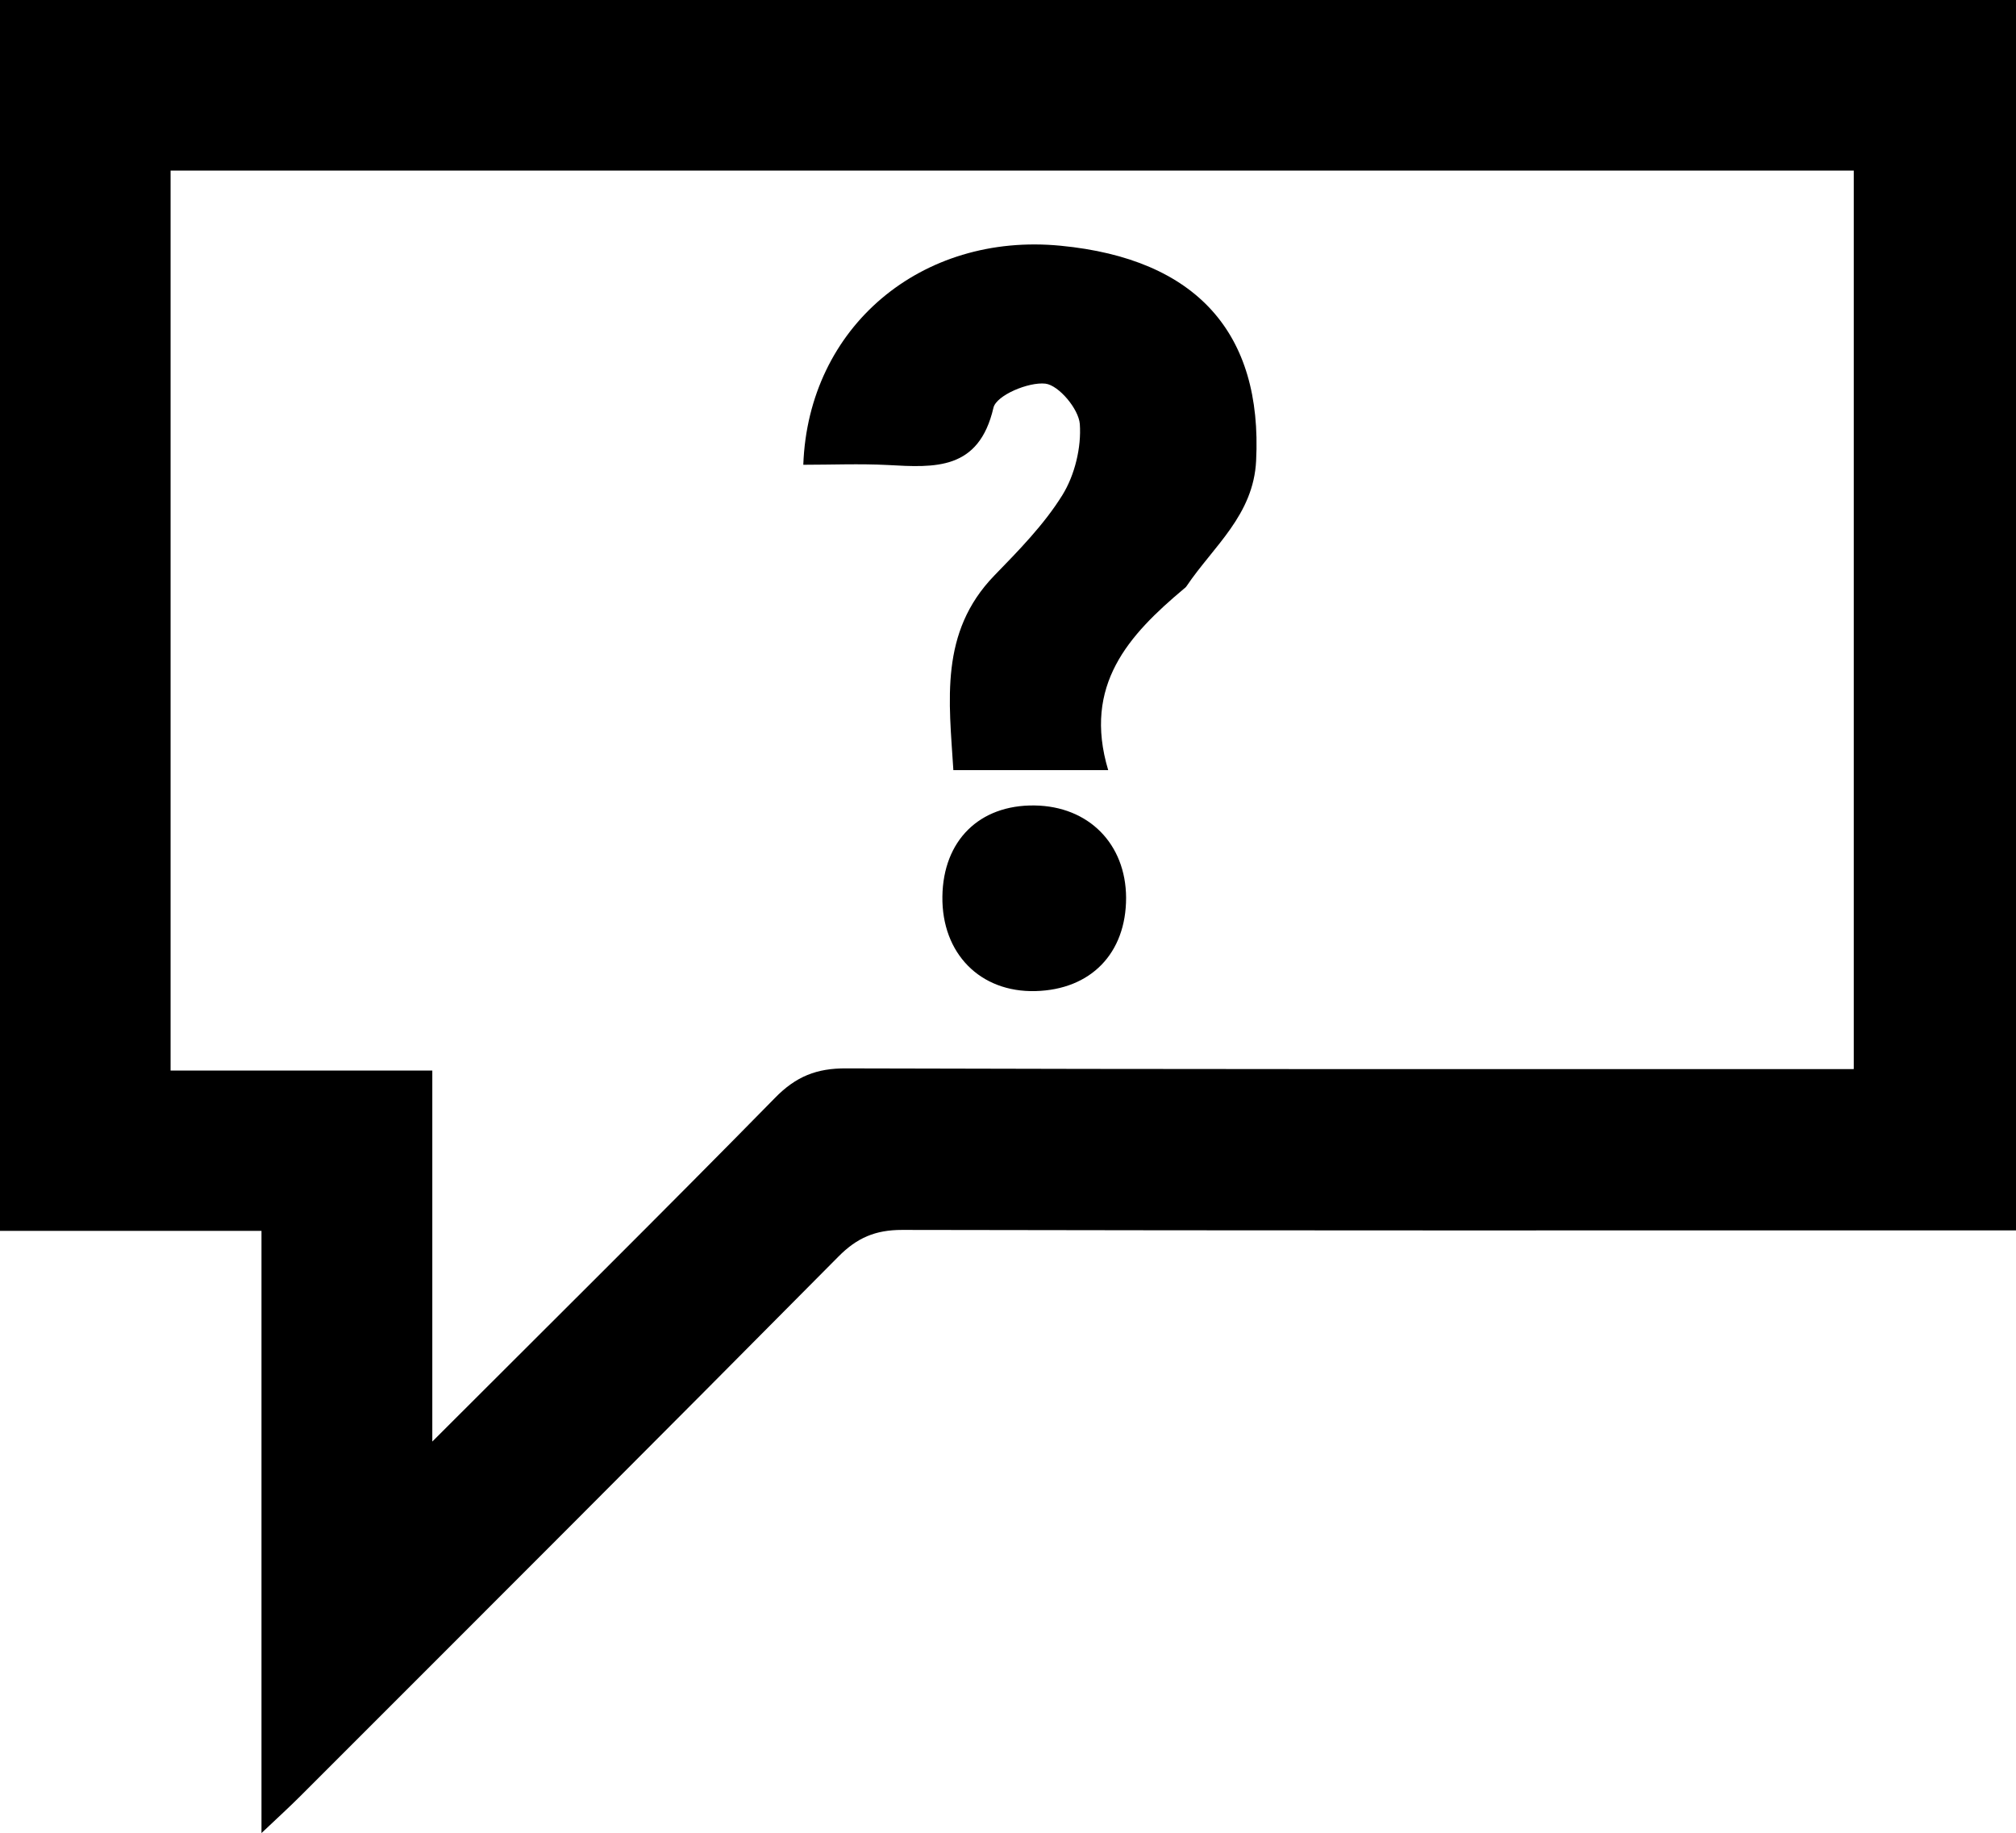
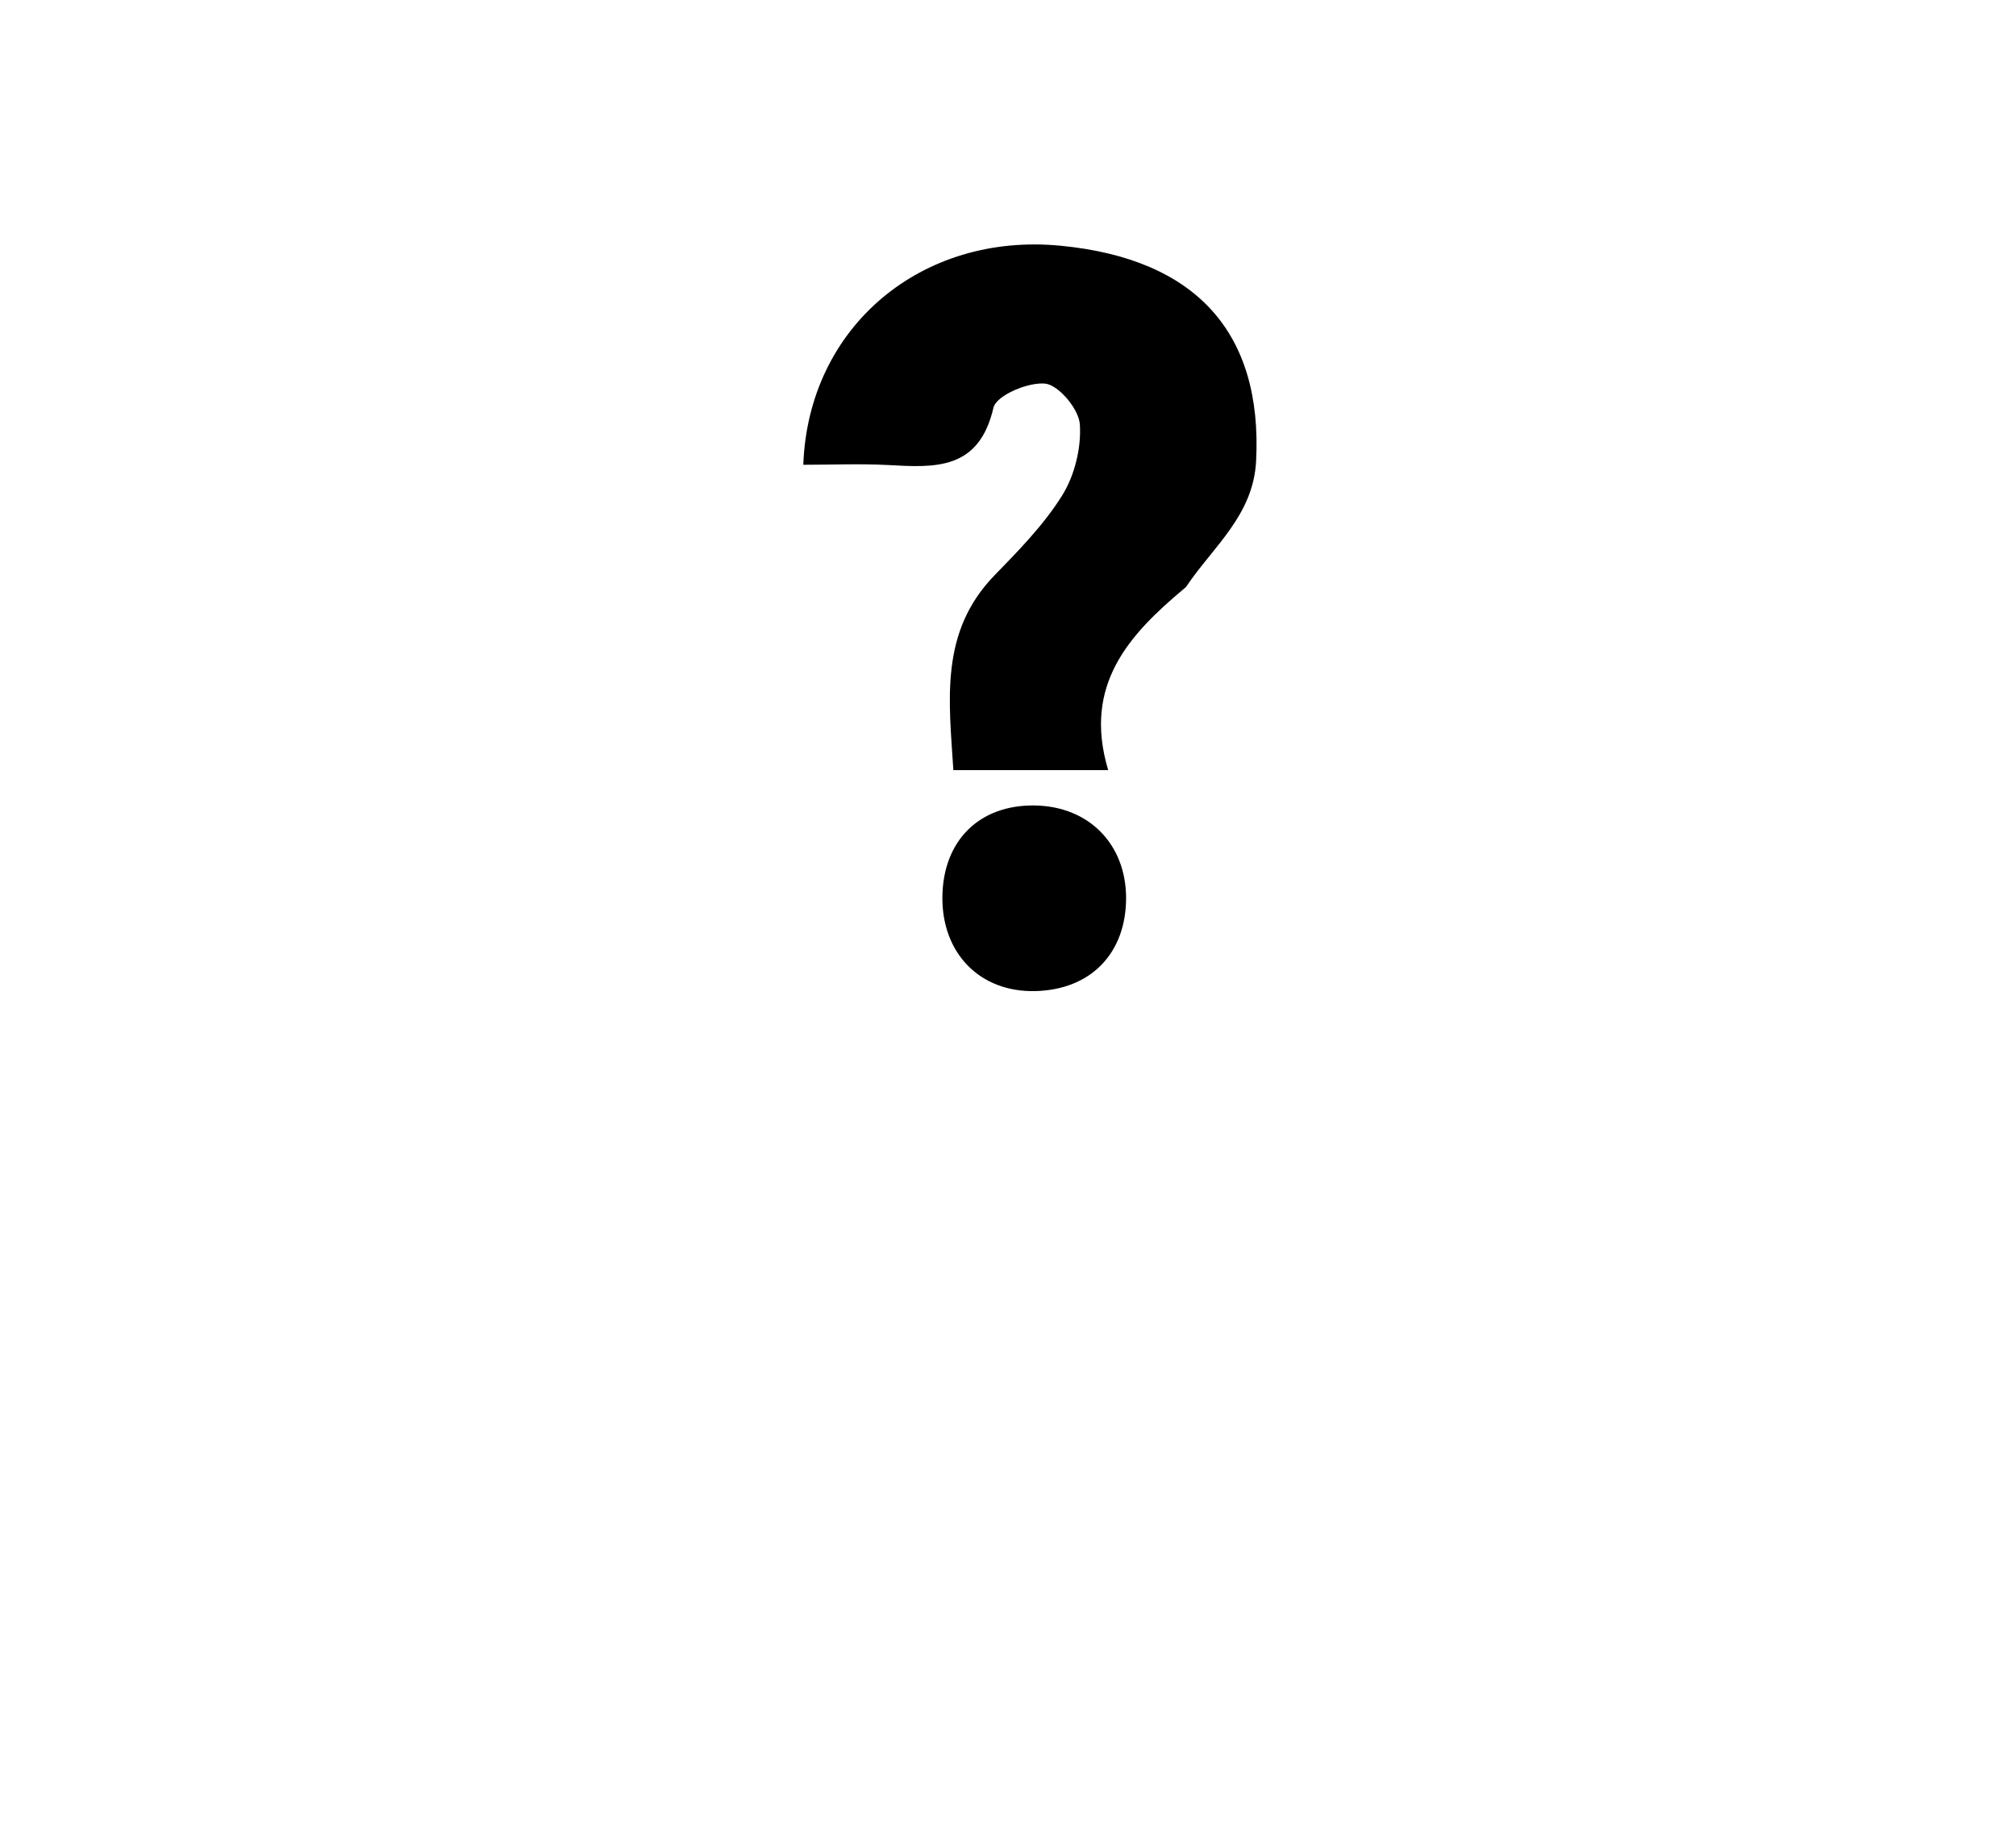
<svg xmlns="http://www.w3.org/2000/svg" viewBox="0 0 84.5 76.84">
  <g id="a" />
  <g id="b">
    <g id="c">
      <g>
-         <path d="M84.5,51.57h-2.12c-14.86,0-29.71,.01-44.57-.02-1.12,0-1.89,.33-2.67,1.12-7.5,7.57-15.04,15.1-22.57,22.63-.43,.43-.87,.83-1.61,1.53v-25.24H0V0H84.5V51.57Zm-6.8-6.77V7.15H7.15V44.87h10.97v15.55c4.97-4.97,9.71-9.66,14.37-14.41,.87-.89,1.74-1.24,2.98-1.23,13.38,.04,26.76,.03,40.14,.03h2.08Z" />
        <path d="M46.45,32.28h-6.49c-.18-2.9-.59-5.77,1.71-8.15,1.03-1.06,2.09-2.14,2.86-3.38,.52-.84,.8-2,.73-2.98-.05-.63-.88-1.62-1.44-1.69-.71-.08-2.06,.49-2.18,1.01-.61,2.63-2.45,2.51-4.43,2.4-1.18-.06-2.36-.01-3.54-.01,.21-5.79,4.96-9.75,10.79-9.18,5.69,.55,8.46,3.66,8.19,9.01-.11,2.28-1.79,3.59-2.91,5.25-.03,.05-.08,.09-.12,.12-2.3,1.93-4.24,4.03-3.17,7.6Z" />
-         <path d="M47.2,37.63c0,2.32-1.47,3.85-3.8,3.91-2.32,.06-3.93-1.58-3.9-3.96,.03-2.35,1.55-3.85,3.86-3.82,2.27,.03,3.83,1.61,3.84,3.87Z" />
+         <path d="M47.2,37.63c0,2.32-1.47,3.85-3.8,3.91-2.32,.06-3.93-1.58-3.9-3.96,.03-2.35,1.55-3.85,3.86-3.82,2.27,.03,3.83,1.61,3.84,3.87" />
      </g>
    </g>
  </g>
</svg>